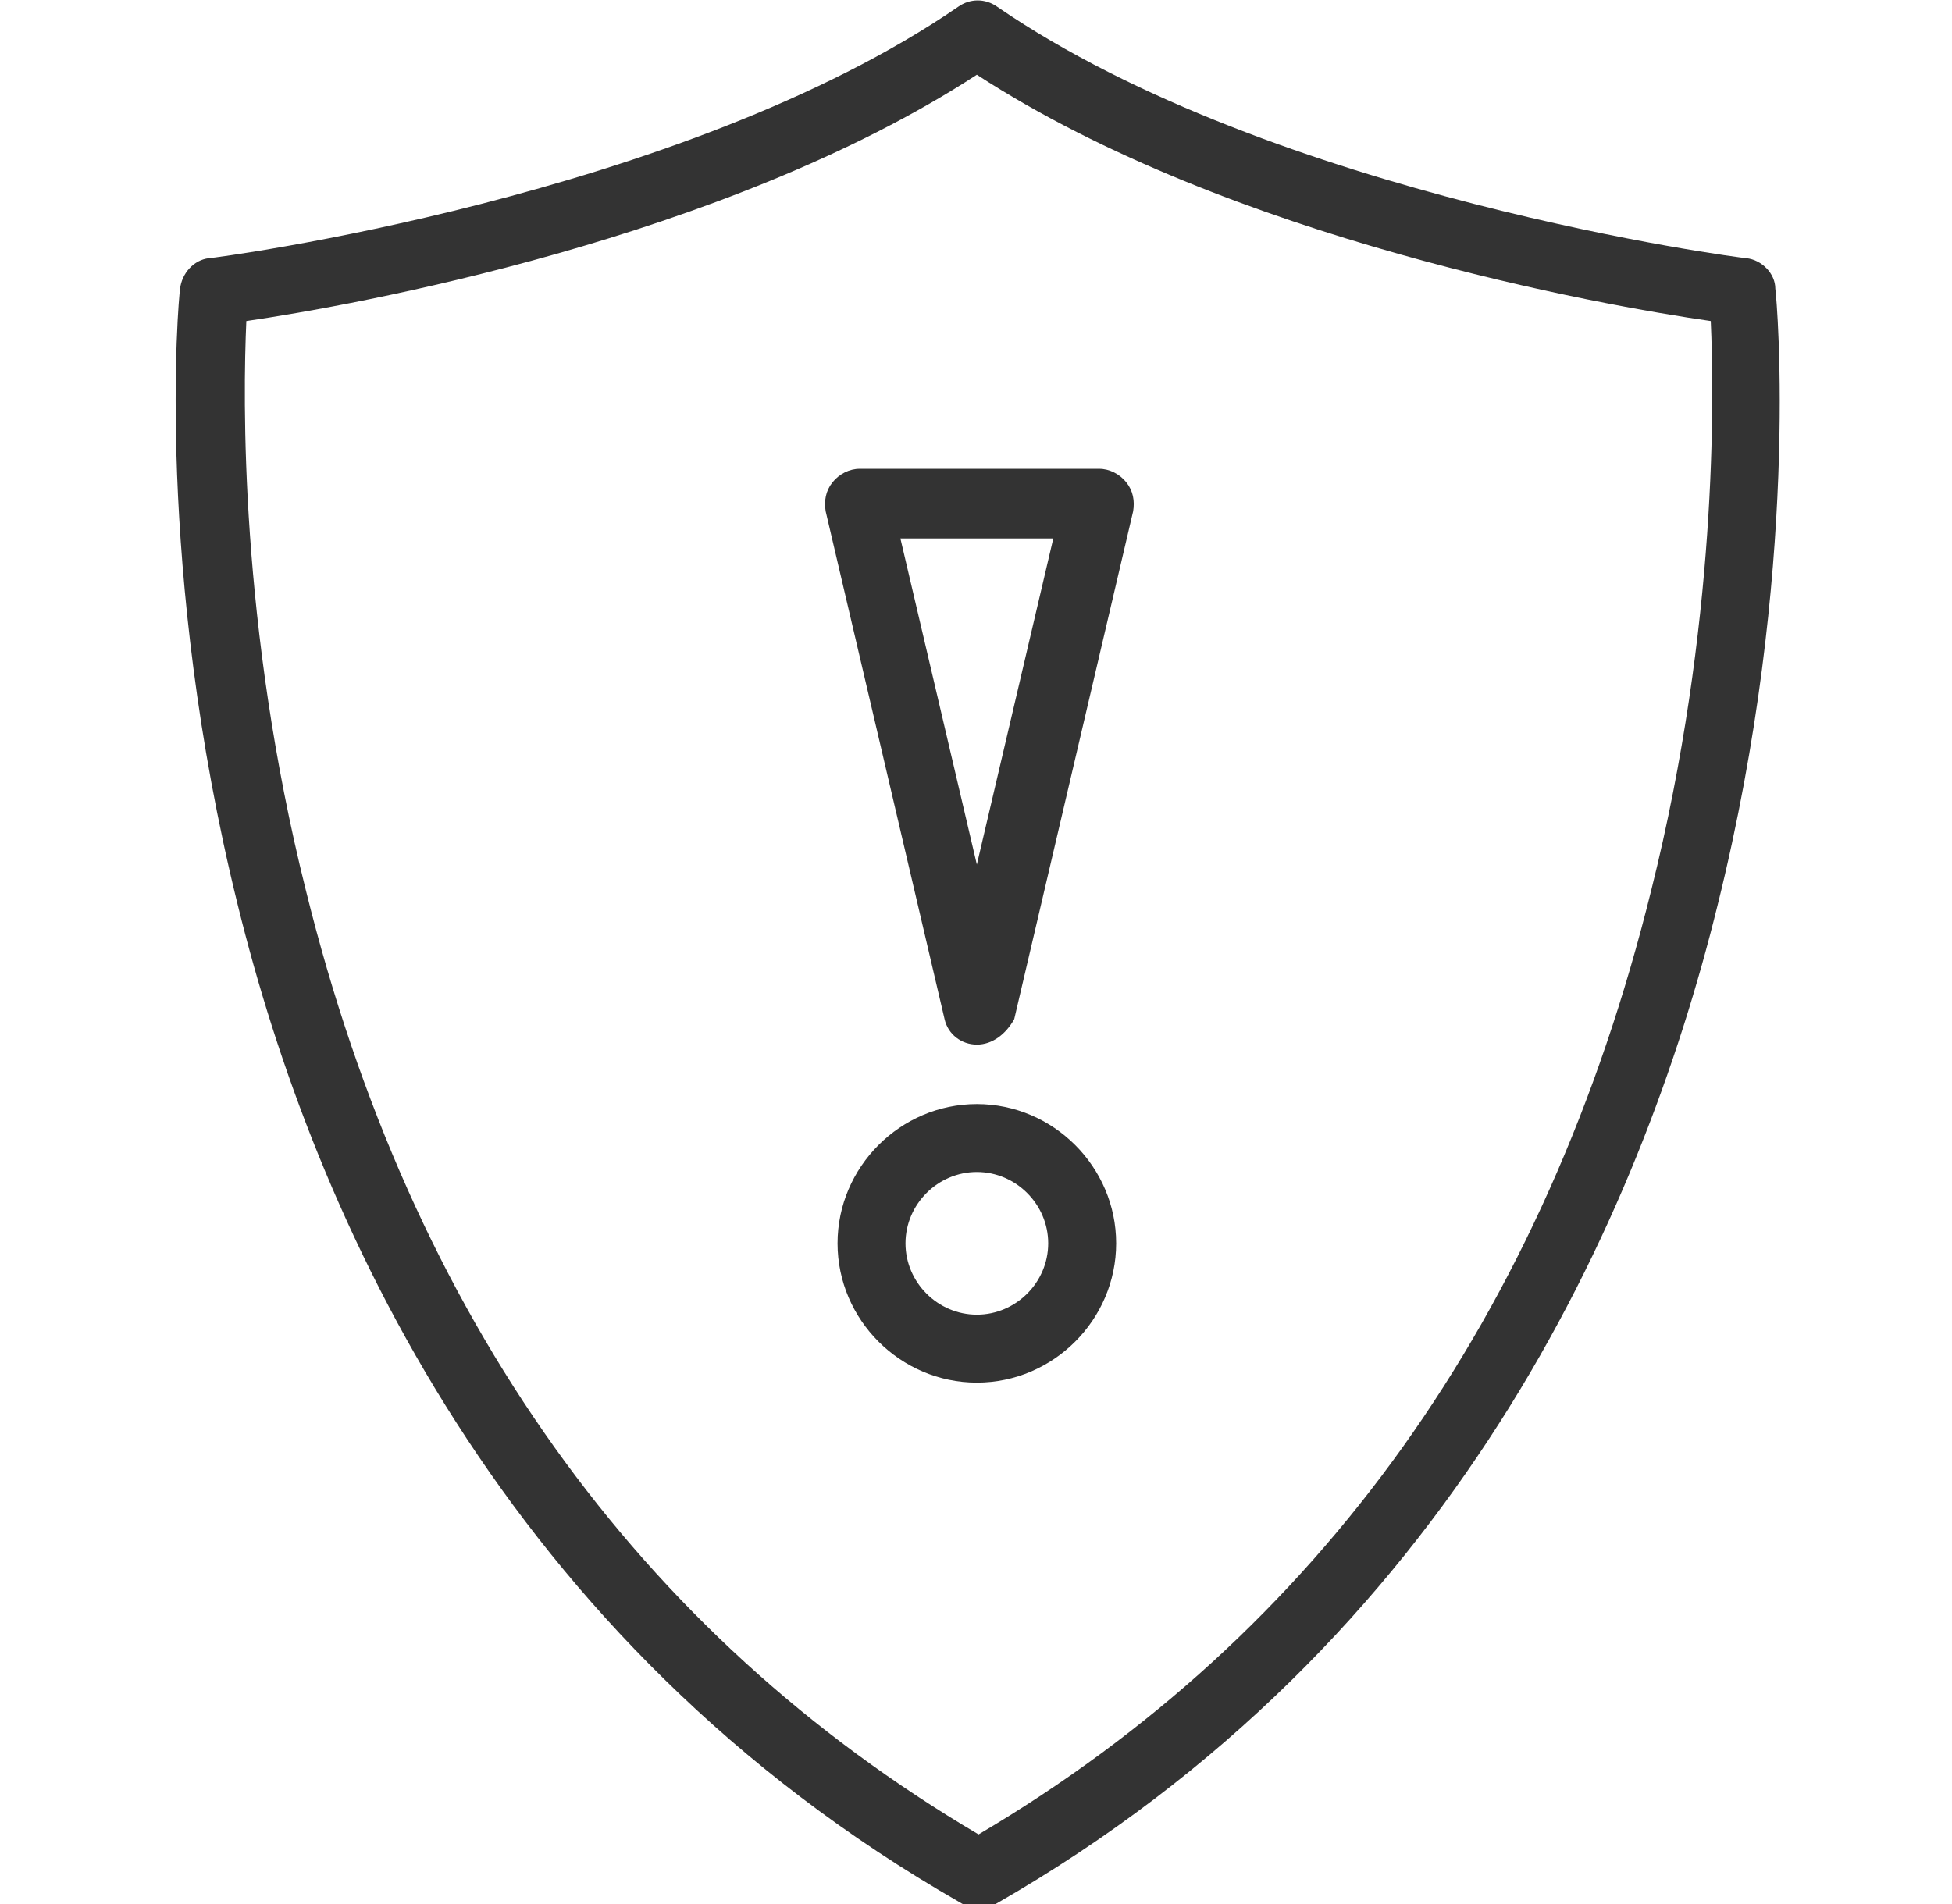
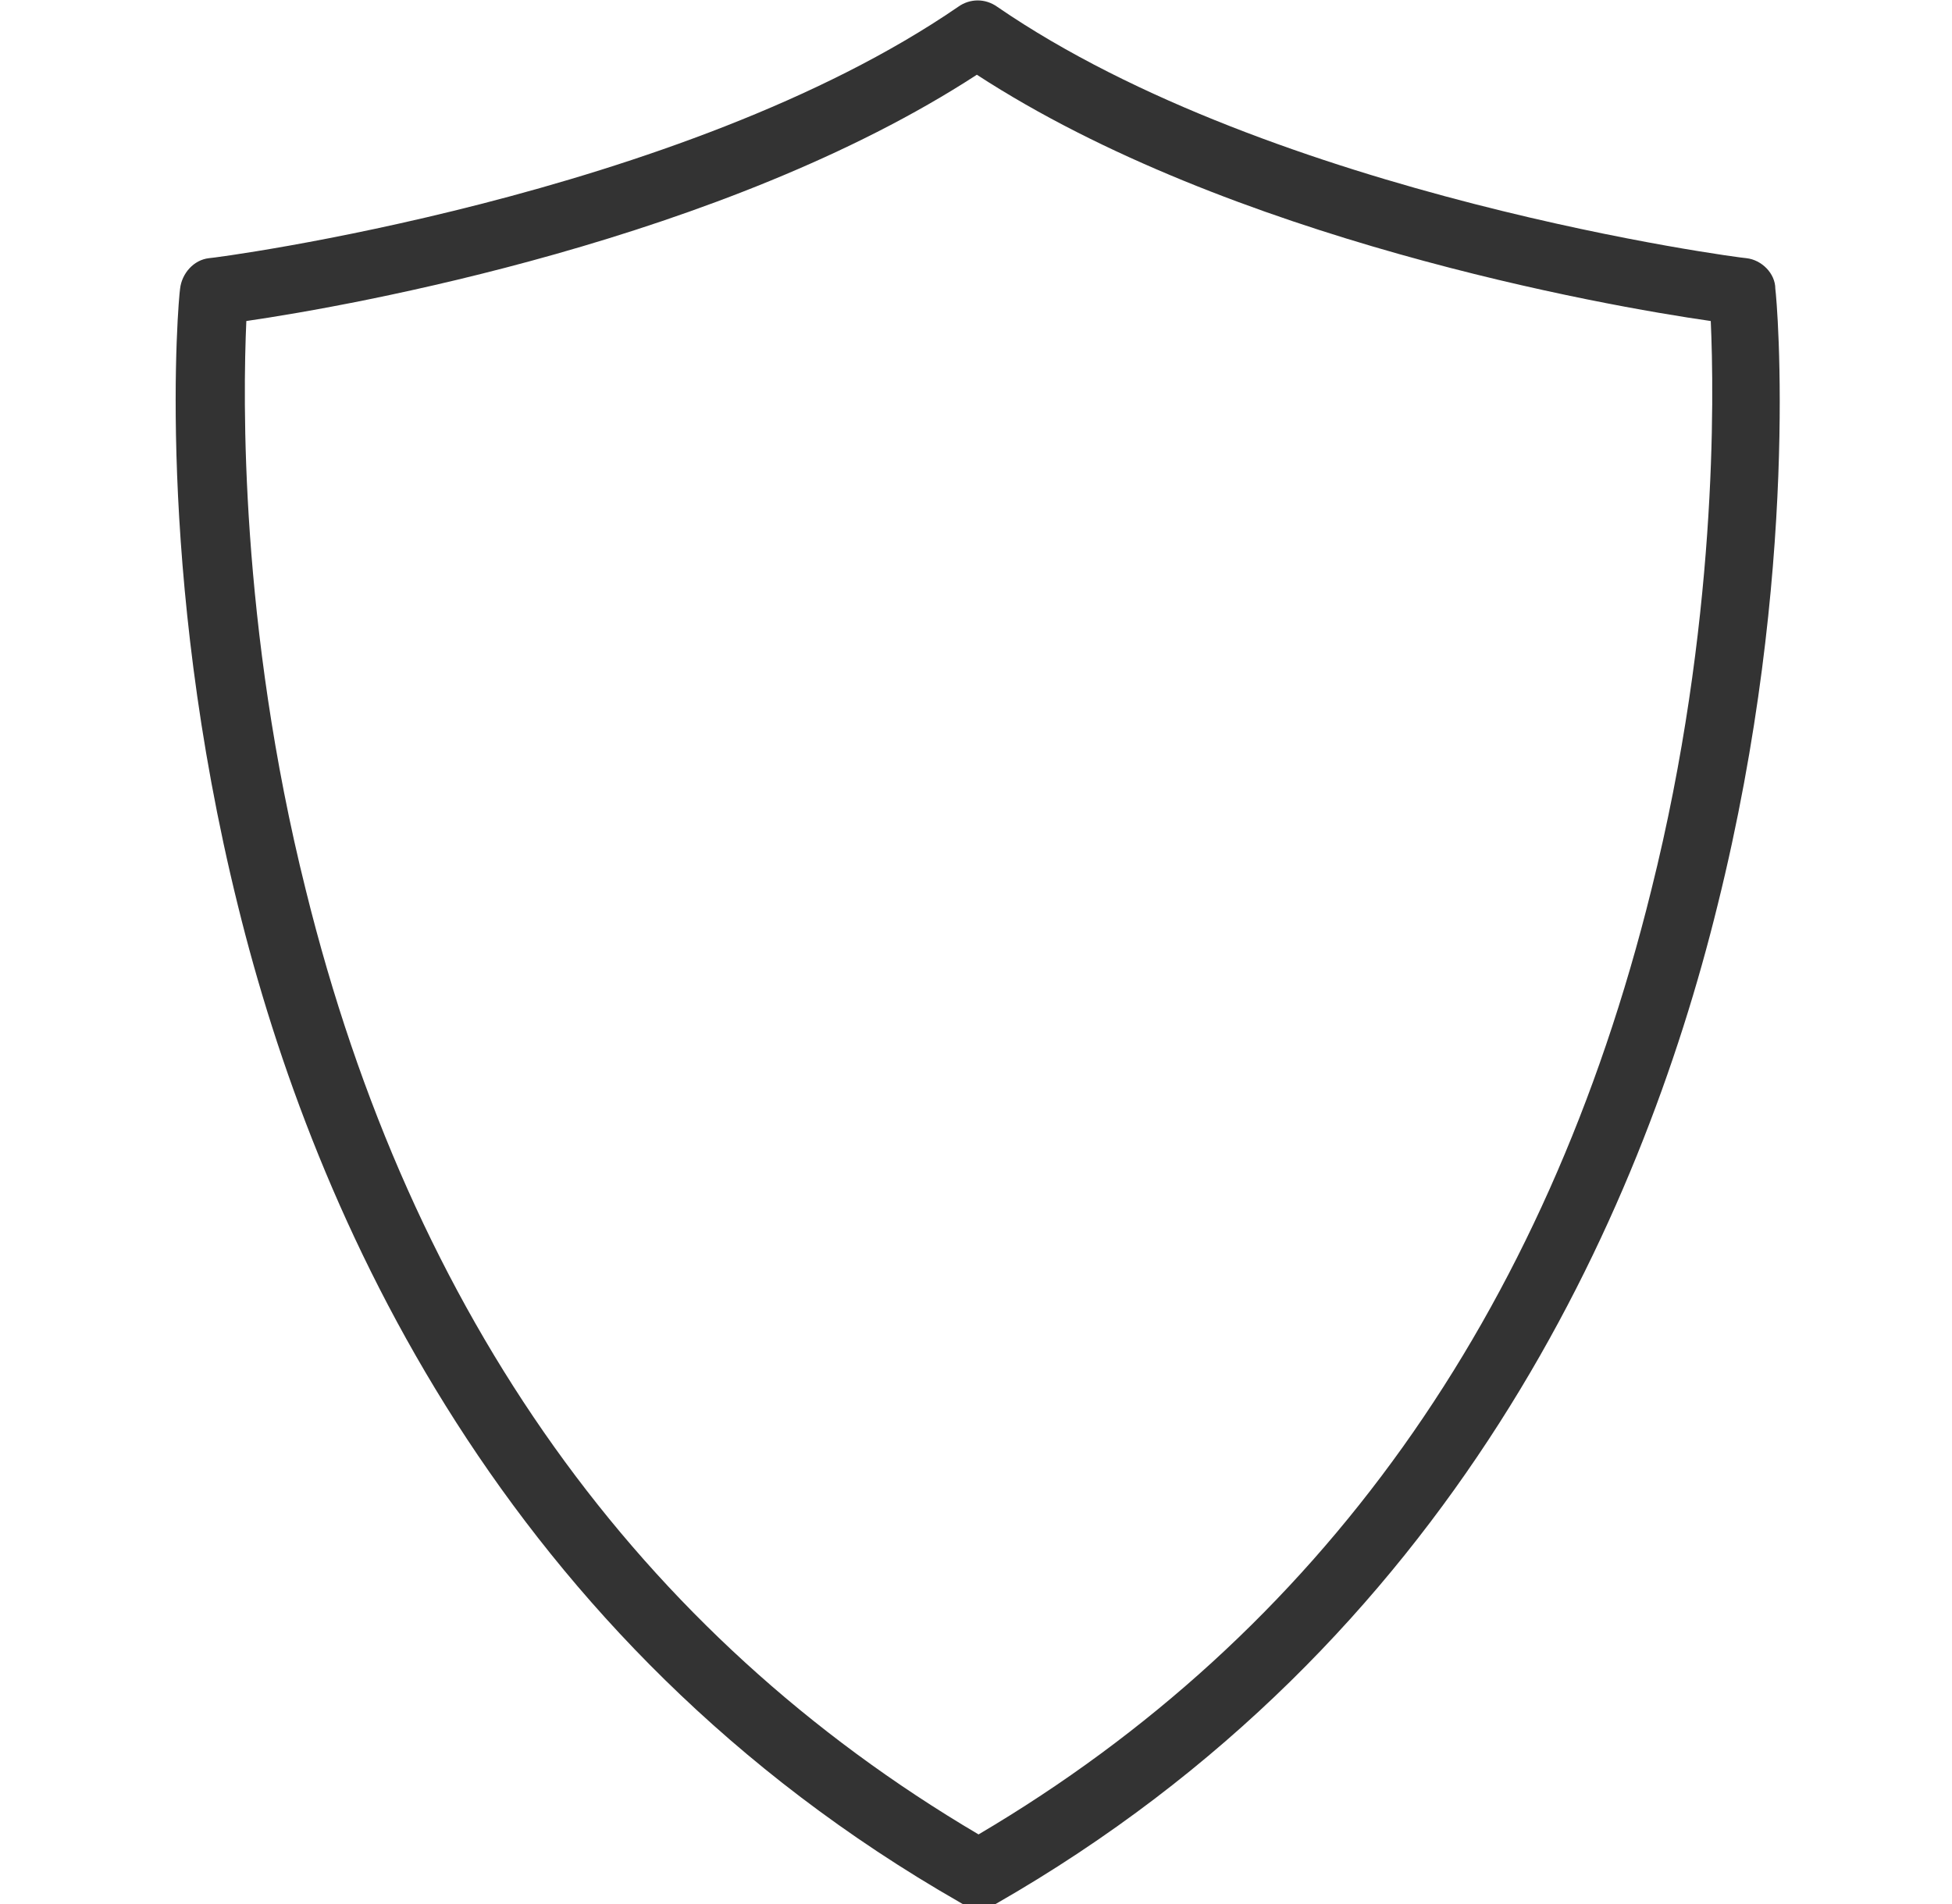
<svg xmlns="http://www.w3.org/2000/svg" version="1.1" id="Layer_1" x="0px" y="0px" viewBox="0 0 114.9 112.1" style="enable-background:new 0 0 114.9 112.1;" xml:space="preserve">
  <style type="text/css">
	.st0{fill:#333333;}
</style>
  <g>
    <g>
      <g>
        <path class="st0" d="M57.5,112.3c-0.3,0-0.7-0.1-1-0.3C29.6,96.6,18.5,71.6,14,53.3c-4.9-19.8-3.5-35.7-3.4-36.3     c0.1-0.9,0.8-1.7,1.7-1.8c0.3,0,27.8-3.6,44.1-14.8c0.7-0.5,1.6-0.5,2.3,0c16.3,11.2,43.8,14.8,44.1,14.8     c0.9,0.1,1.7,0.9,1.7,1.8c0.1,0.7,1.5,16.6-3.4,36.3c-4.5,18.3-15.6,43.4-42.5,58.8C58.2,112.3,57.9,112.3,57.5,112.3z      M14.5,18.9c-0.2,4.5-0.4,17.9,3.5,33.5c6.2,25.1,19.6,43.8,39.6,55.6c20-11.8,33.4-30.5,39.6-55.6c3.9-15.6,3.7-29.1,3.5-33.5     C94.4,18,72.4,14.1,57.5,4.4C42.6,14.1,20.7,18,14.5,18.9z" />
      </g>
    </g>
    <g>
-       <path class="st0" d="M57.5,61.5c-0.9,0-1.7-0.6-1.9-1.5l-7-29.9c-0.1-0.6,0-1.2,0.4-1.7c0.4-0.5,1-0.8,1.6-0.8h14.1    c0.6,0,1.2,0.3,1.6,0.8c0.4,0.5,0.5,1.1,0.4,1.7l-7,29.9C59.2,60.9,58.4,61.5,57.5,61.5z M53,31.7l4.5,19.2L62,31.7H53z" />
-     </g>
+       </g>
    <g>
-       <path class="st0" d="M57.5,81.4c-4.5,0-8.2-3.7-8.2-8.2c0-4.5,3.7-8.2,8.2-8.2c4.5,0,8.2,3.7,8.2,8.2C65.7,77.7,62,81.4,57.5,81.4    z M57.5,69c-2.3,0-4.2,1.9-4.2,4.2c0,2.3,1.9,4.2,4.2,4.2s4.2-1.9,4.2-4.2C61.7,70.9,59.8,69,57.5,69z" />
-     </g>
+       </g>
  </g>
</svg>